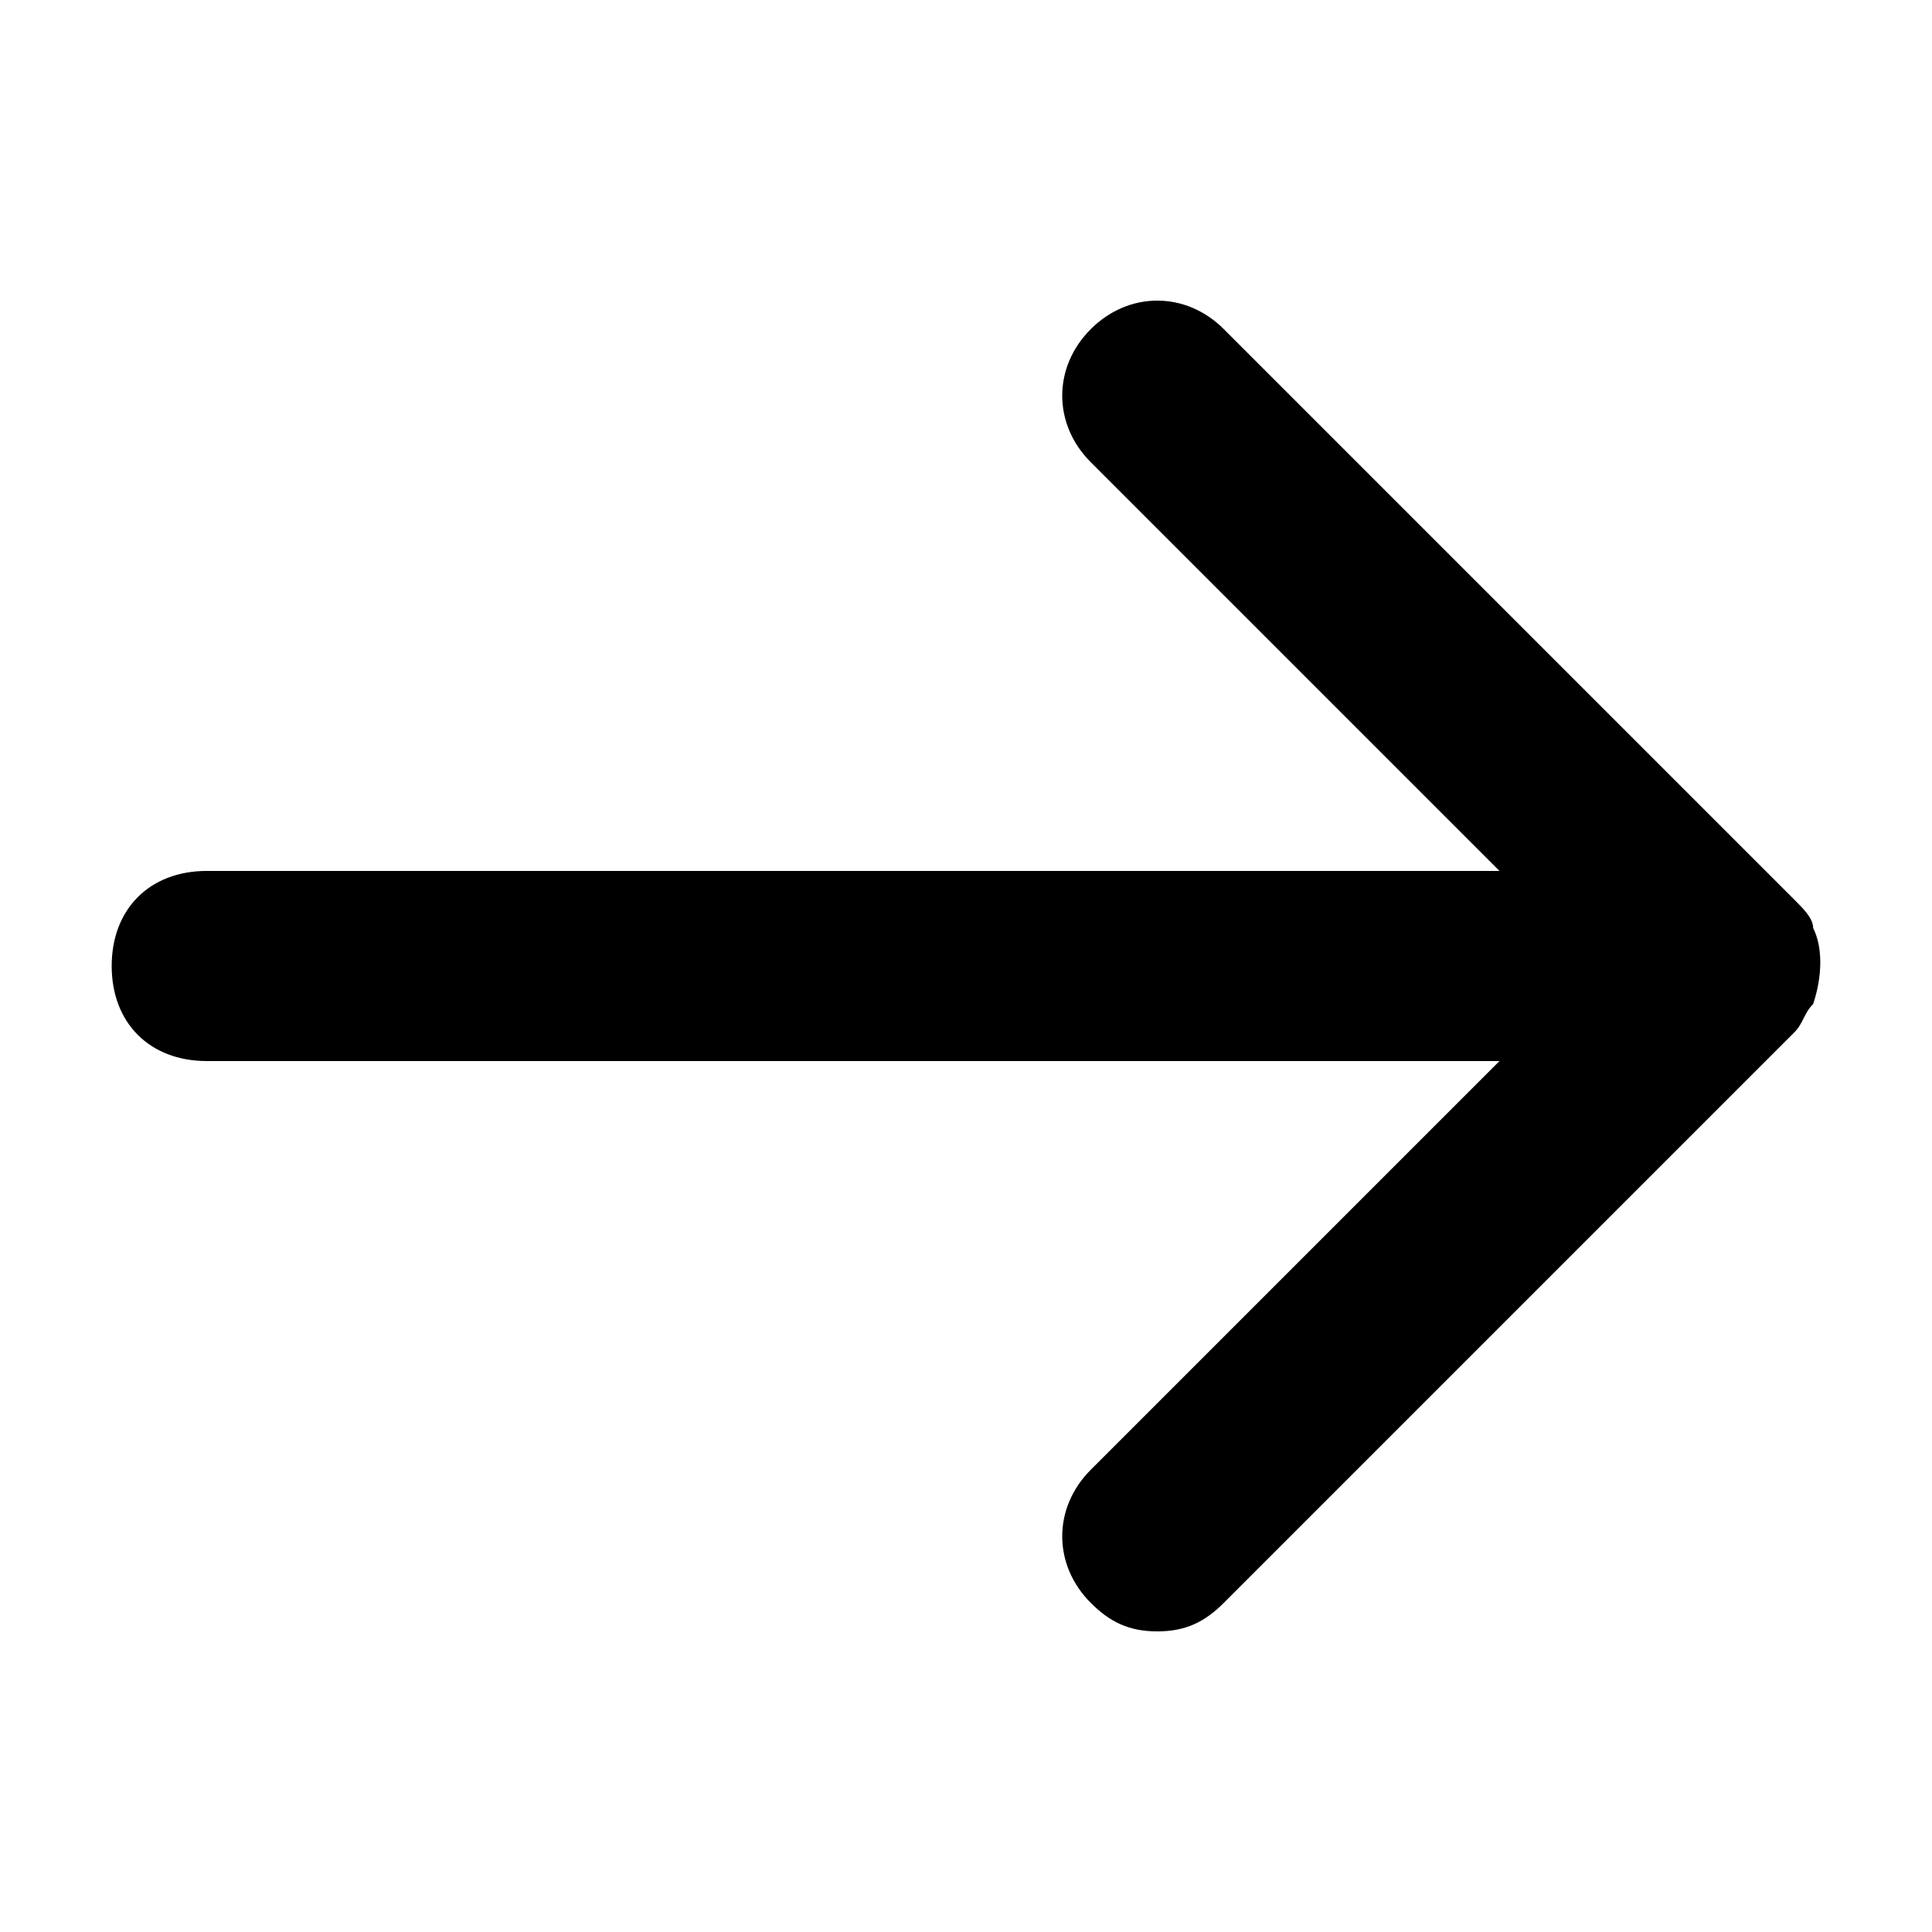
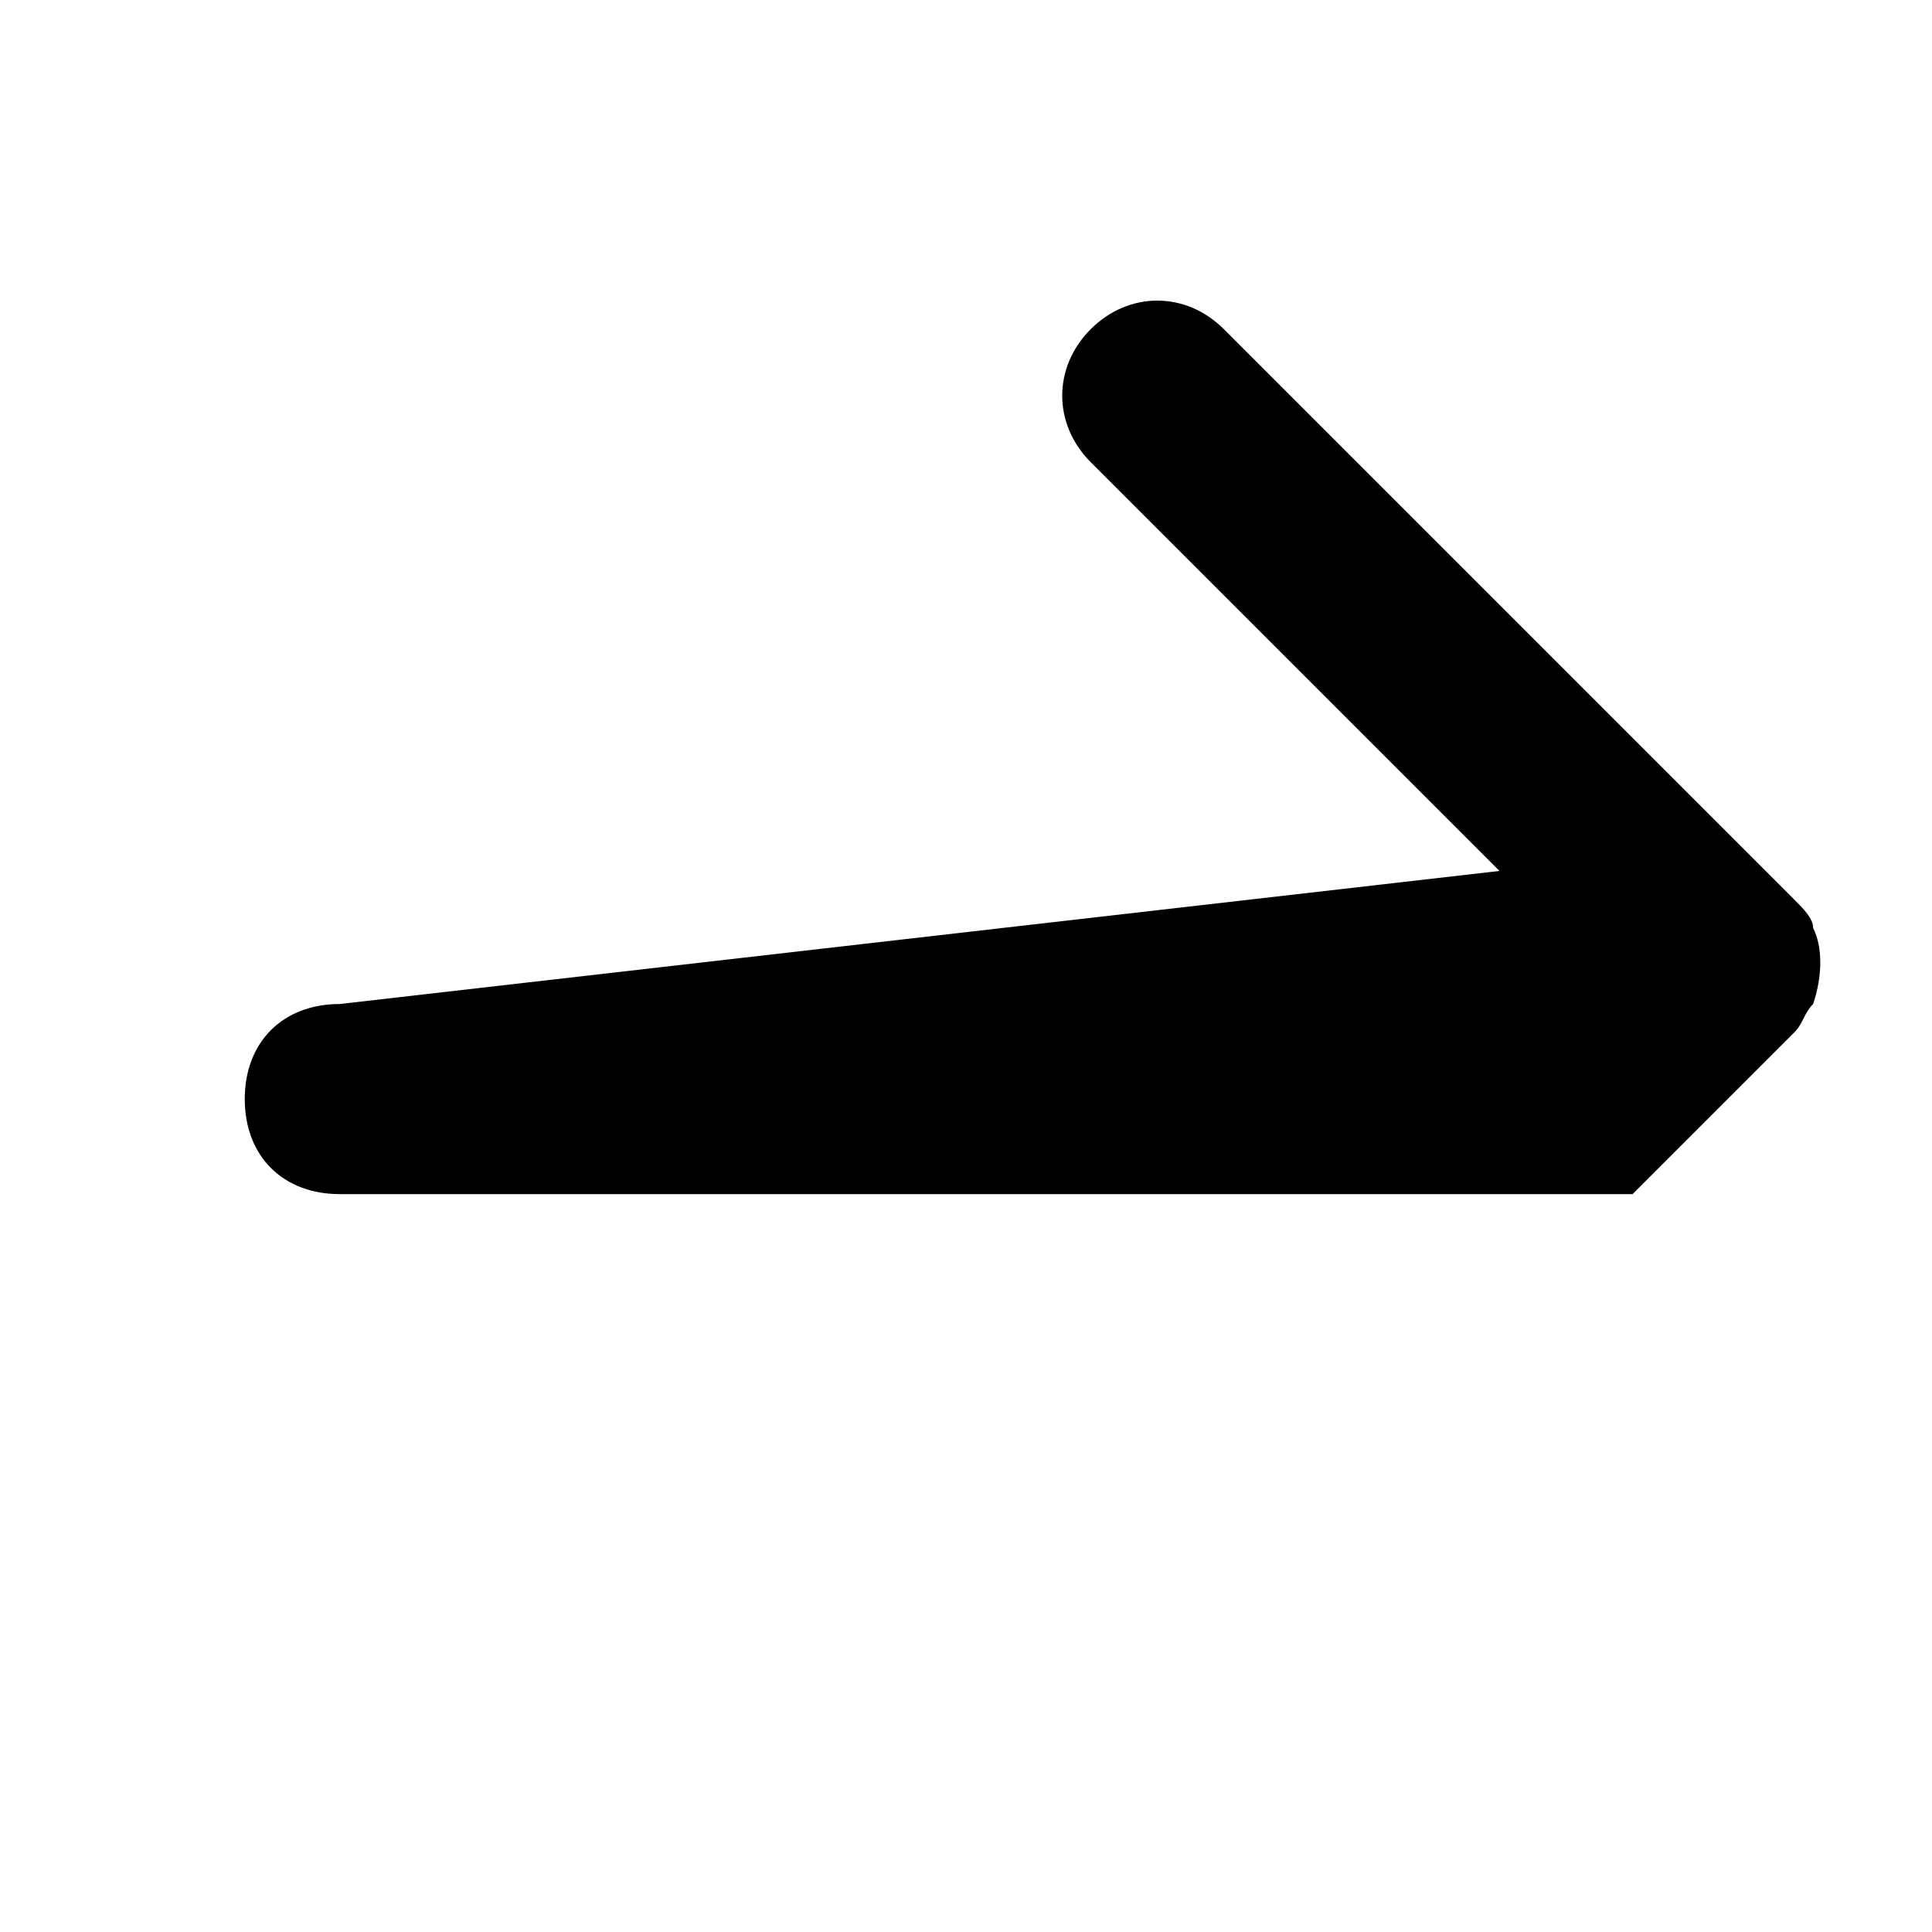
<svg xmlns="http://www.w3.org/2000/svg" fill="#000000" width="800px" height="800px" version="1.1" viewBox="144 144 512 512">
-   <path d="m541.38 374.81-108.32-108.32c-10.078-10.078-10.078-25.191 0-35.266 10.078-10.078 25.191-10.078 35.266 0l151.14 151.14c2.519 2.519 5.039 5.039 5.039 7.559 2.519 5.039 2.519 12.594 0 20.152-2.519 2.519-2.519 5.039-5.039 7.559l-151.14 151.14c-5.039 5.039-10.078 7.559-17.633 7.559-7.559 0-12.594-2.519-17.633-7.559-10.078-10.078-10.078-25.191 0-35.266l108.32-108.32h-342.59c-15.113 0-25.191-10.078-25.191-25.191 0-15.113 10.078-25.191 25.191-25.191z" fill-rule="evenodd" />
+   <path d="m541.38 374.81-108.32-108.32c-10.078-10.078-10.078-25.191 0-35.266 10.078-10.078 25.191-10.078 35.266 0l151.14 151.14c2.519 2.519 5.039 5.039 5.039 7.559 2.519 5.039 2.519 12.594 0 20.152-2.519 2.519-2.519 5.039-5.039 7.559l-151.14 151.14l108.32-108.32h-342.59c-15.113 0-25.191-10.078-25.191-25.191 0-15.113 10.078-25.191 25.191-25.191z" fill-rule="evenodd" />
</svg>